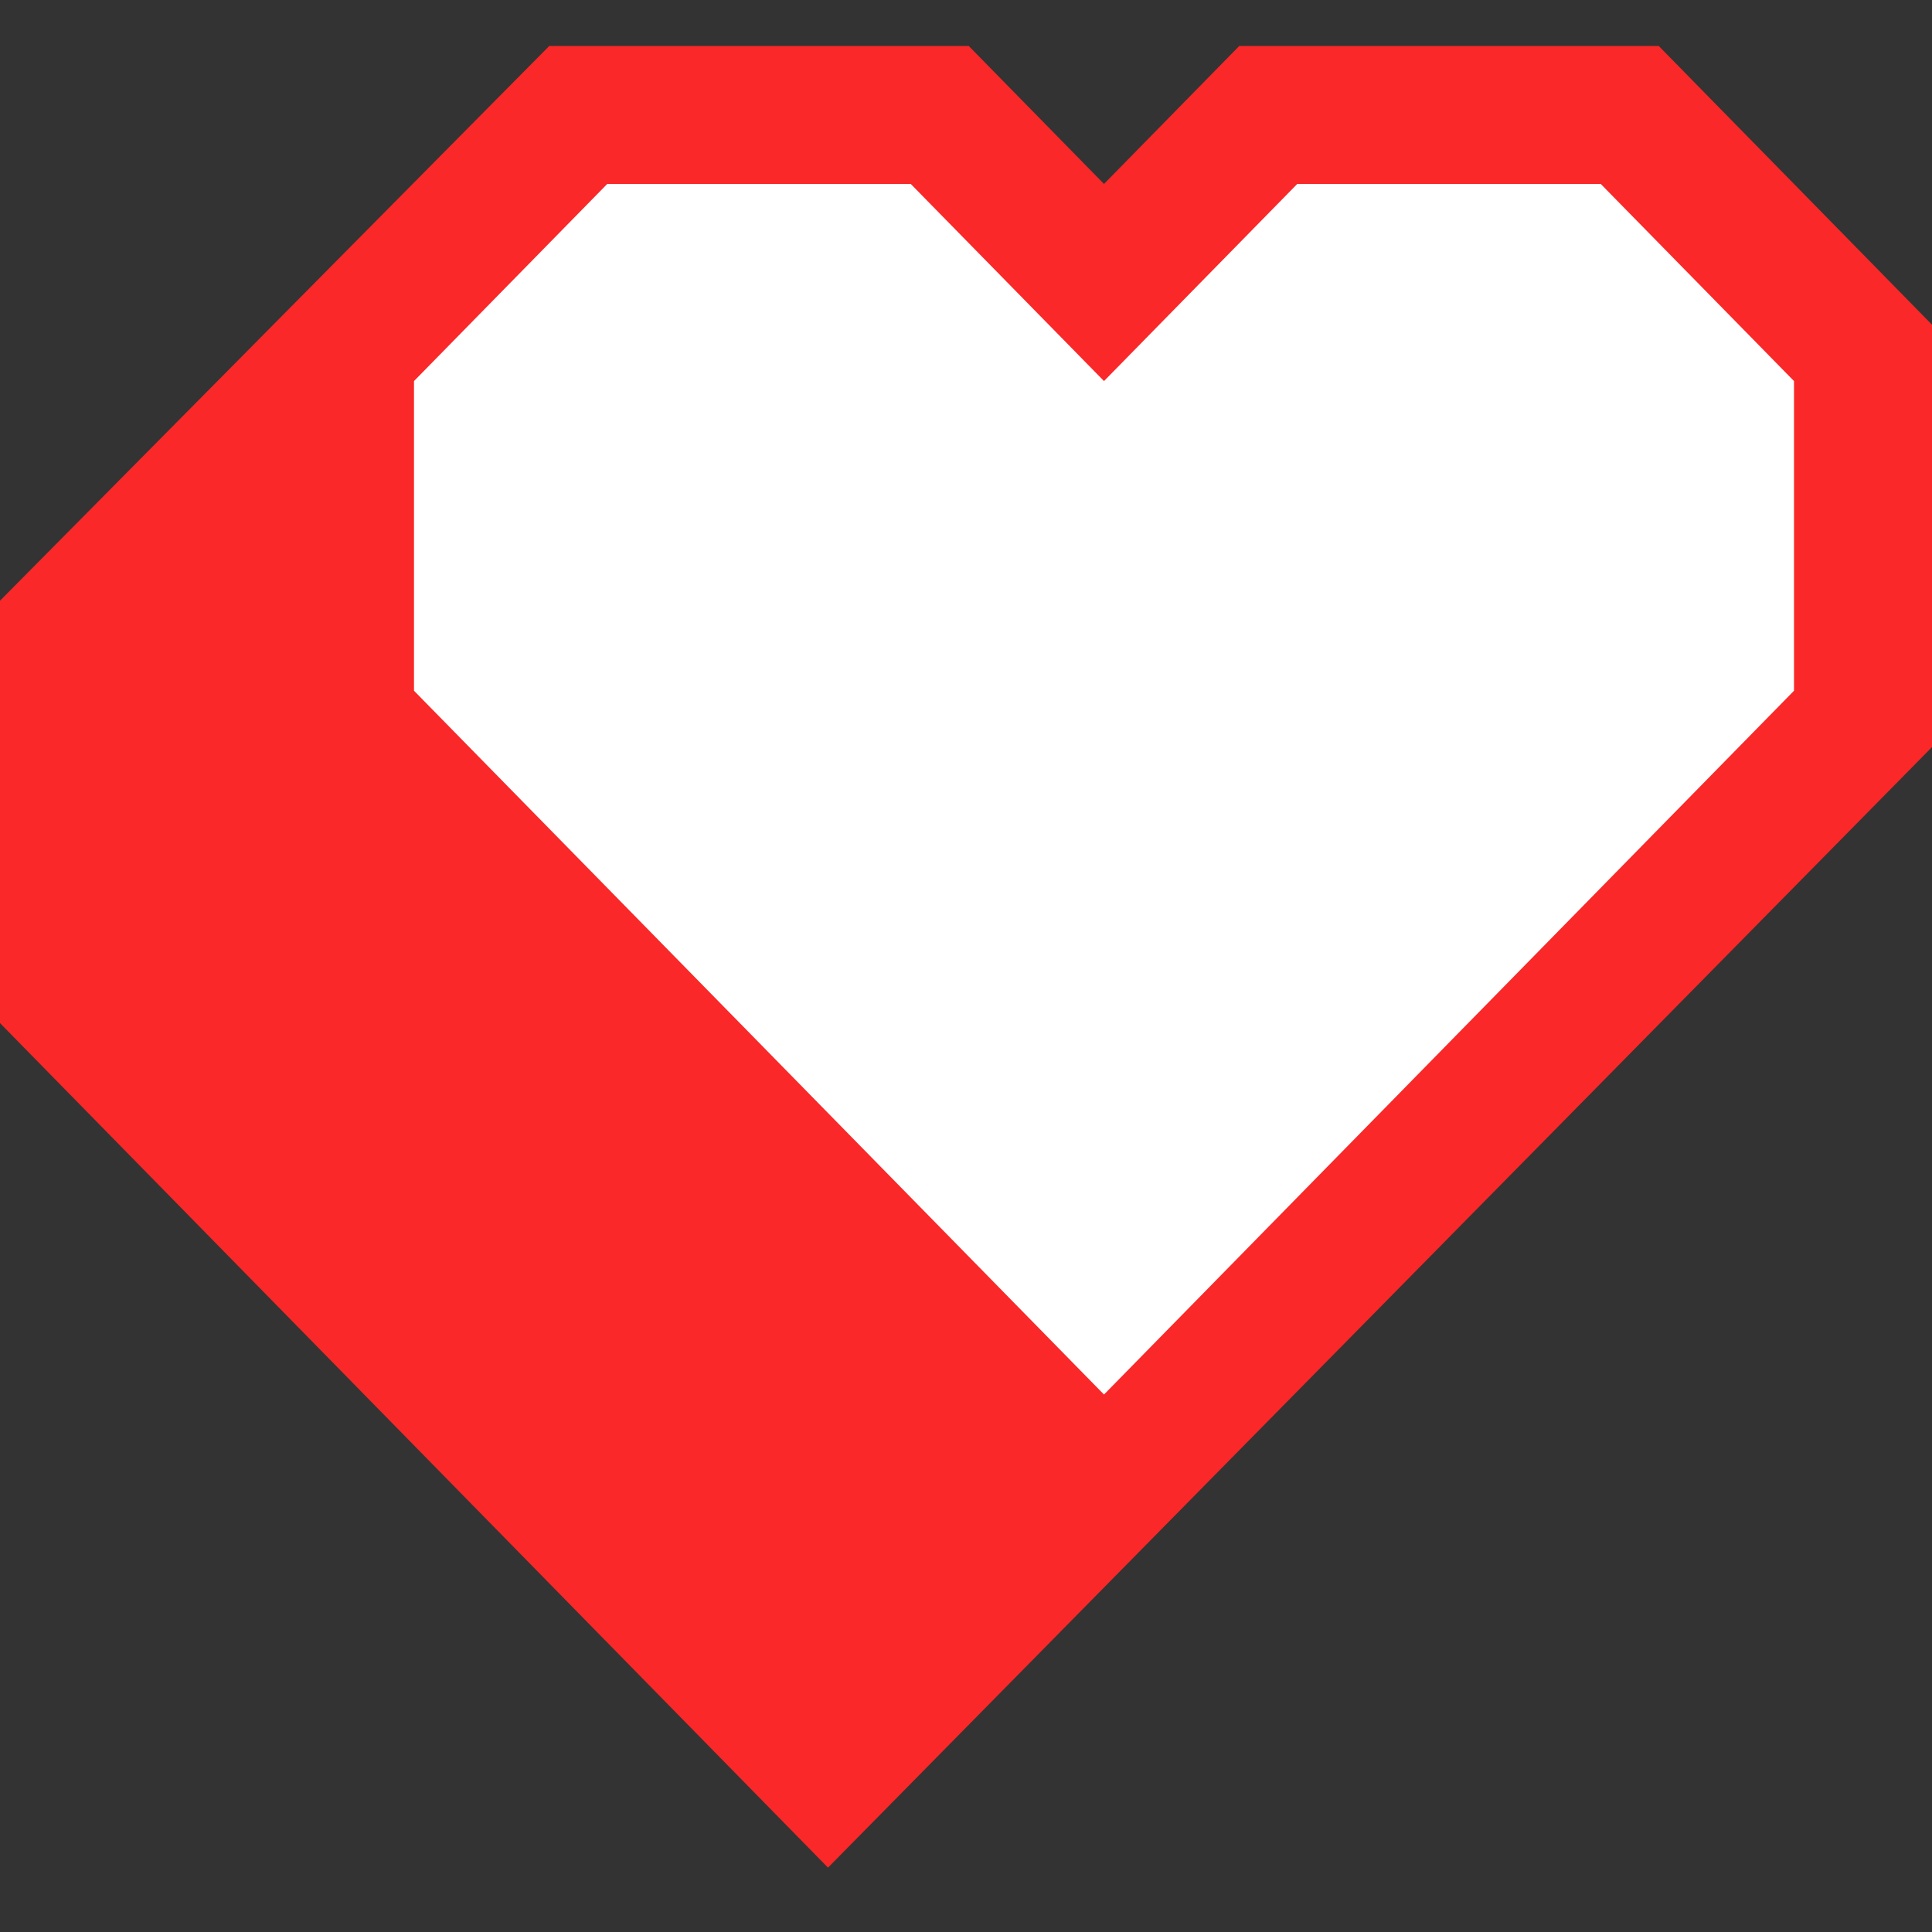
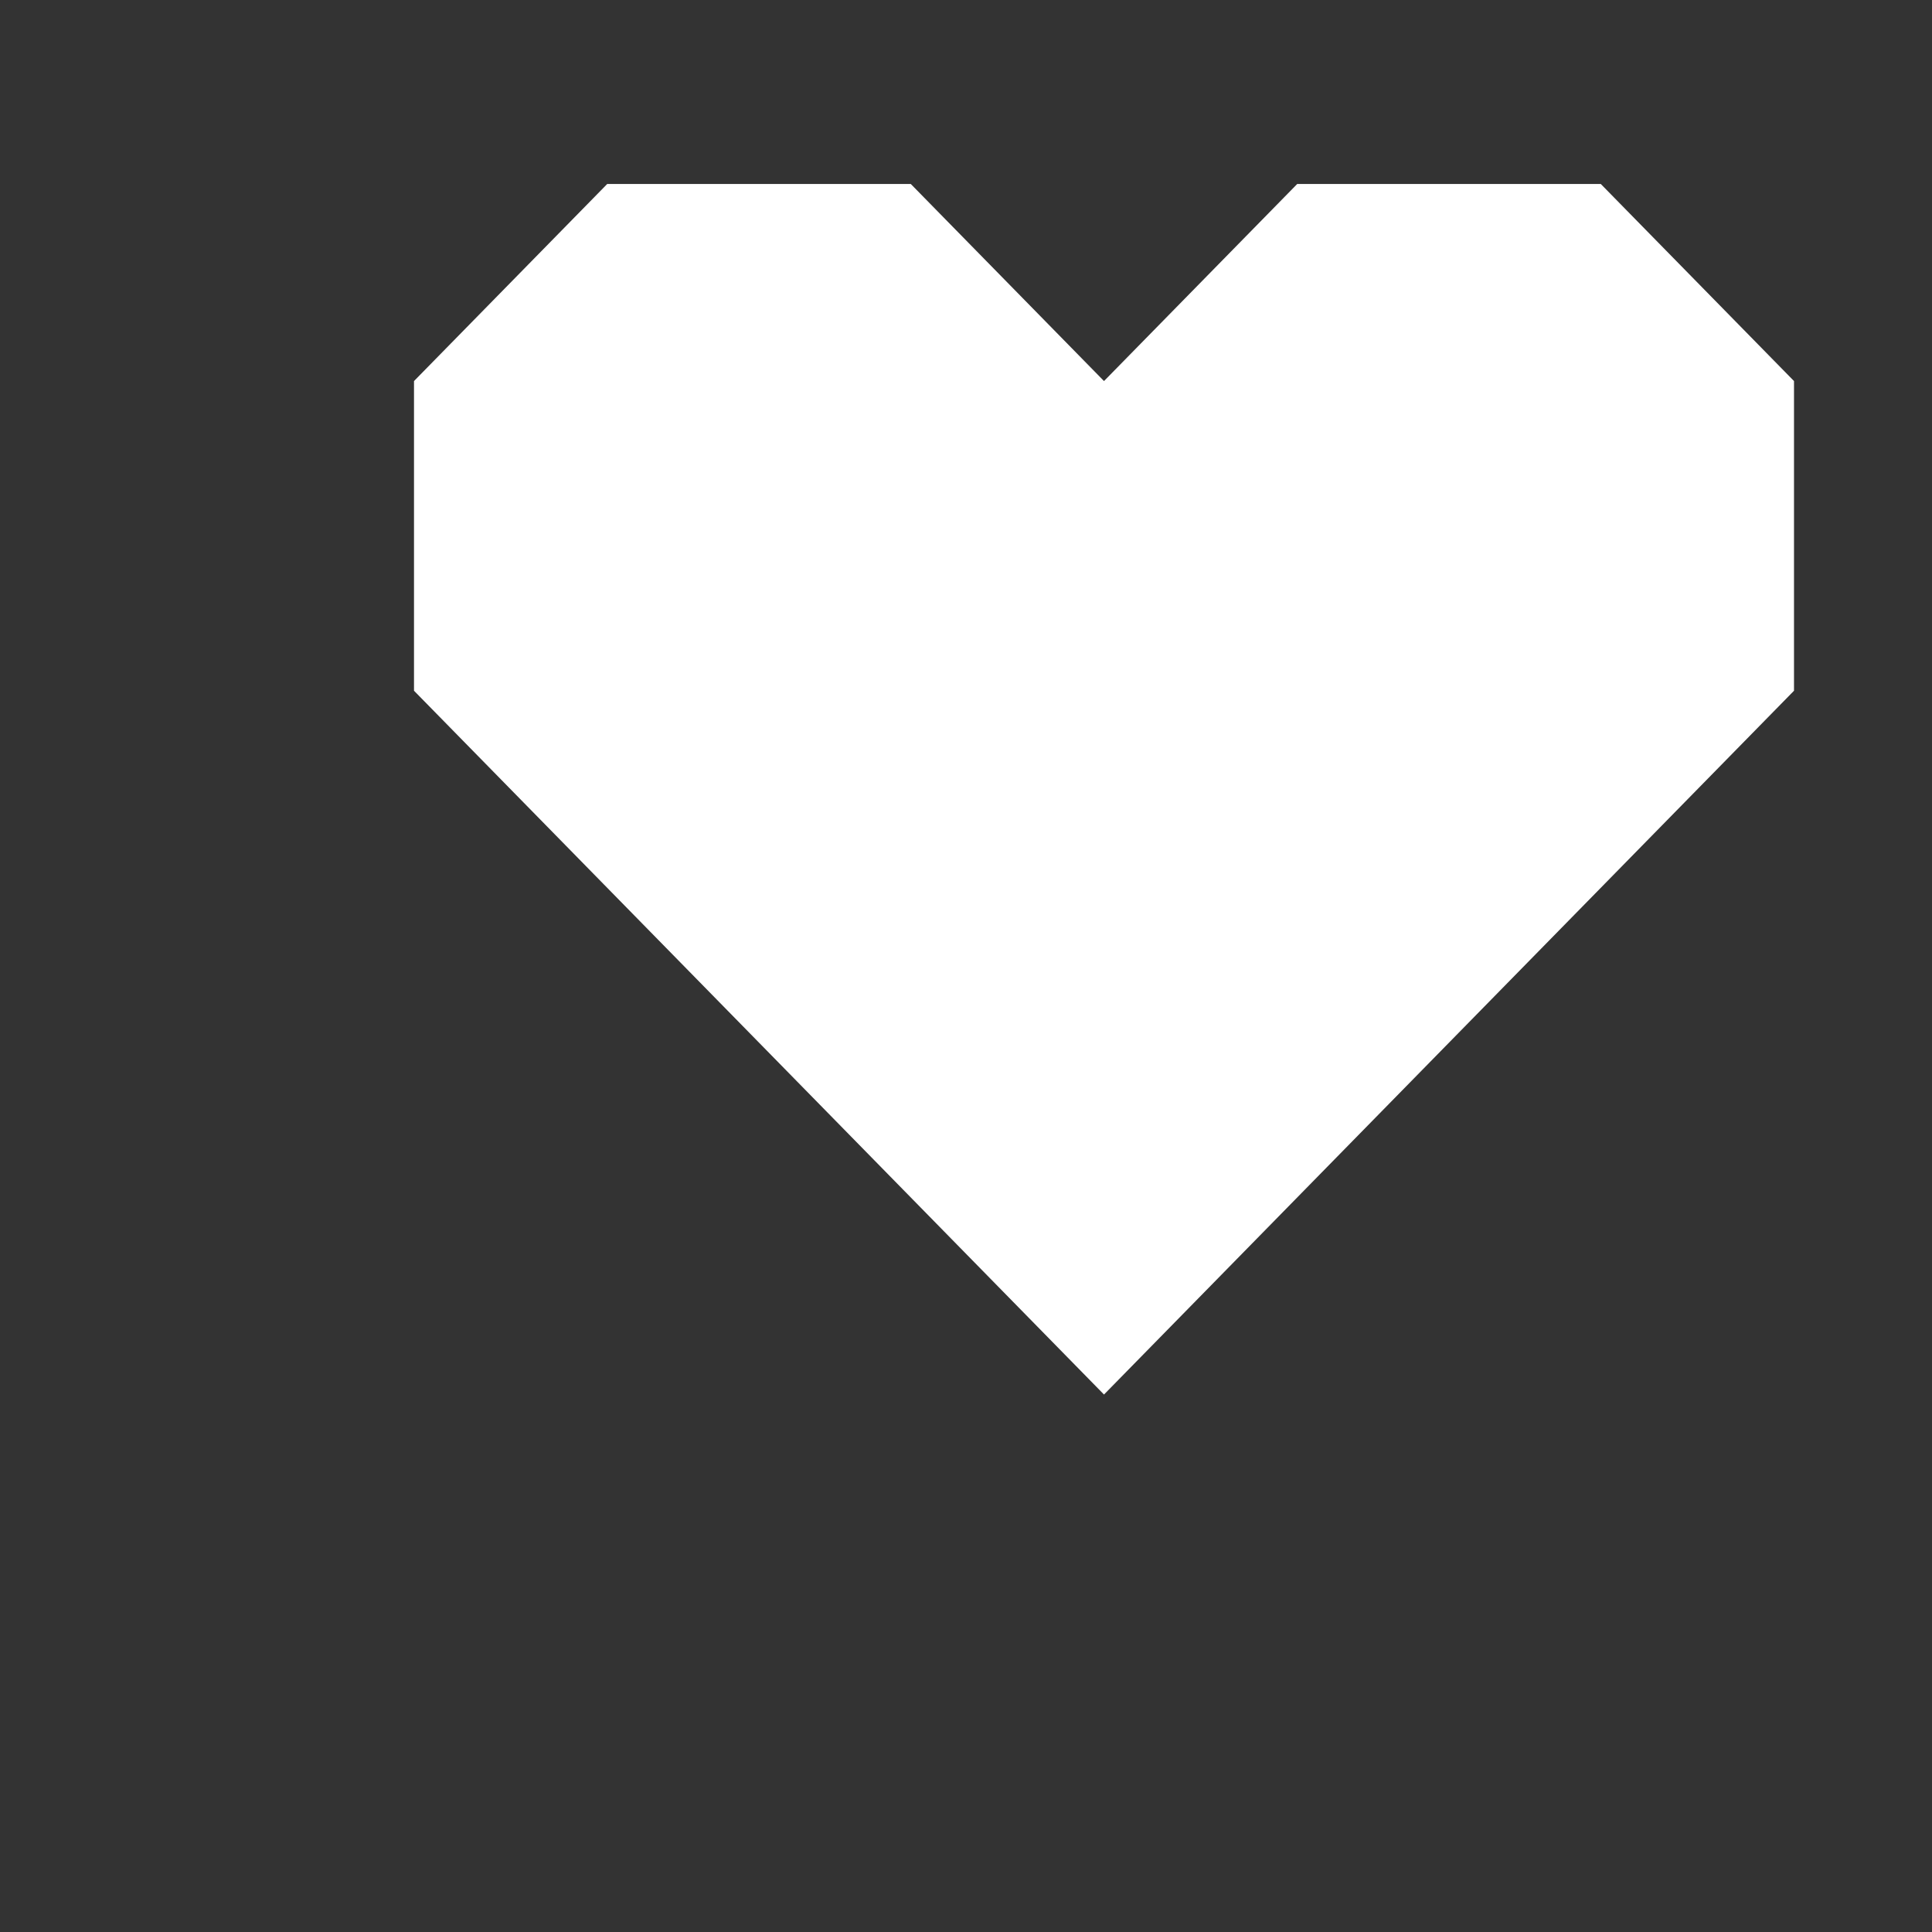
<svg xmlns="http://www.w3.org/2000/svg" width="42px" height="42px" viewBox="0 0 42 42" version="1.1">
  <rect x="0" y="0" width="42" height="42" fill="#333333" stroke="none" />
  <title>favicon</title>
  <g id="icon-App-Logo" stroke="none" stroke-width="1" fill="none" fill-rule="evenodd">
    <g id="Artboard" transform="translate(-9, -11)" fill-rule="nonzero">
      <g id="favicon" transform="translate(0, 0)">
-         <polygon id="Path" fill="#FA2828" points="33 14.999 30.06 12 20.94 12 9 24.059 9 33.241 27 51.601 51 27.241 51 18.059 45.06 12 35.94 12" />
        <polygon id="Path" fill="#FFFFFF" points="18 26.016 18 19.284 22.2 15 28.8 15 33 19.284 37.2 15 43.8 15 48 19.284 48 26.016 33 41.316" />
      </g>
    </g>
  </g>
</svg>